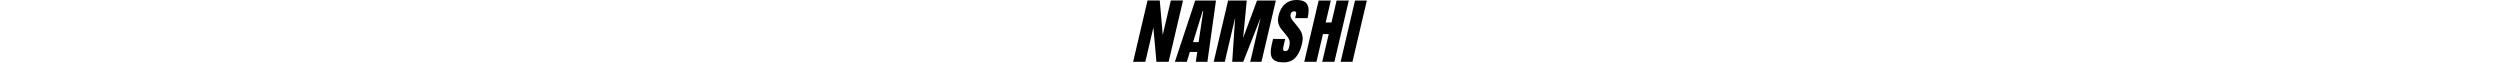
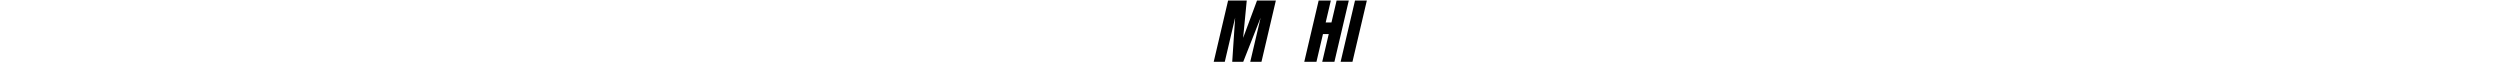
<svg xmlns="http://www.w3.org/2000/svg" height="23" viewBox="0 0 919 246">
  <g fill="#000" fill-rule="nonzero">
-     <path d="M164.19 243.05L244.01 2.19H325.71L292.01 243.05H246.44L252.14 204.19H223.13L210.99 243.05H164.19ZM235.58 165.73H257.48L275.7 43.25H273.51L235.58 165.73Z" />
    <path d="M316.8 243.05L373.35 2.19H446.7L432.48 149.03L487.07 2.19H561.11L504.56 243.05H460.49L501.24 69.52L432.85 243.05H389.61L401.07 69.52L360.32 243.05H316.8Z" />
    <path d="M672.84 243.05L729.39 2.19H777.29L757.08 88.27H779.8L800.01 2.19H847.91L791.36 243.05H743.46L769.1 133.84H746.38L720.74 243.05H672.84Z" />
-     <path d="M590.69 245.24C568.7 245.24 554.14 239.77 546.99 228.82C539.84 217.87 539.08 200.45 544.69 176.54L550.22 153H597.84L590.77 183.11C589.46 188.68 589.28 193.03 590.23 196.18C591.18 199.33 593.75 200.9 597.95 200.9C602.15 200.9 605.66 199.62 607.95 197.07C610.24 194.52 612.07 190.32 613.44 184.48C615.18 177.09 615.9 170.91 615.61 165.94C615.32 160.97 613.9 156.22 611.36 151.71C608.81 147.19 605.06 141.93 600.08 135.9L583.28 115.37C570.71 100.13 566.73 82.71 571.33 63.09C576.15 42.56 584.59 26.92 596.65 16.15C608.71 5.39 623.78 0 641.84 0C663.92 0 678.21 5.88 684.7 17.65C691.19 29.42 691.63 47.3 686 71.3H637.01L640.9 54.74C641.67 51.45 641.34 48.9 639.9 47.08C638.46 45.26 636.14 44.34 632.95 44.34C629.12 44.34 626.06 45.41 623.78 47.56C621.5 49.7 619.96 52.46 619.17 55.84C618.38 59.22 618.43 62.87 619.34 66.79C620.24 70.71 622.79 75.23 626.97 80.34L648.48 107.03C652.8 112.32 656.6 117.91 659.87 123.79C663.14 129.67 665.28 136.52 666.27 144.32C667.27 152.12 666.45 161.63 663.81 172.85C658.5 195.48 650.16 213.2 638.8 226.02C627.44 238.84 611.41 245.25 590.7 245.25L590.69 245.24Z" />
    <path d="M815.78 243.05L872.33 2.19H918.86L862.31 243.05H815.78Z" />
-     <path d="M148.2 1.93L116.39 137.41L104.71 1.97H104.55L104.56 1.93H56.61L0 243.05H47.95L73.62 133.73L79.57 108.36L81.51 129.81L91.59 242.99H91.6L91.59 243.05H139.54L165.21 133.73L175.92 88.11L196.15 1.93H148.2Z" />
  </g>
</svg>